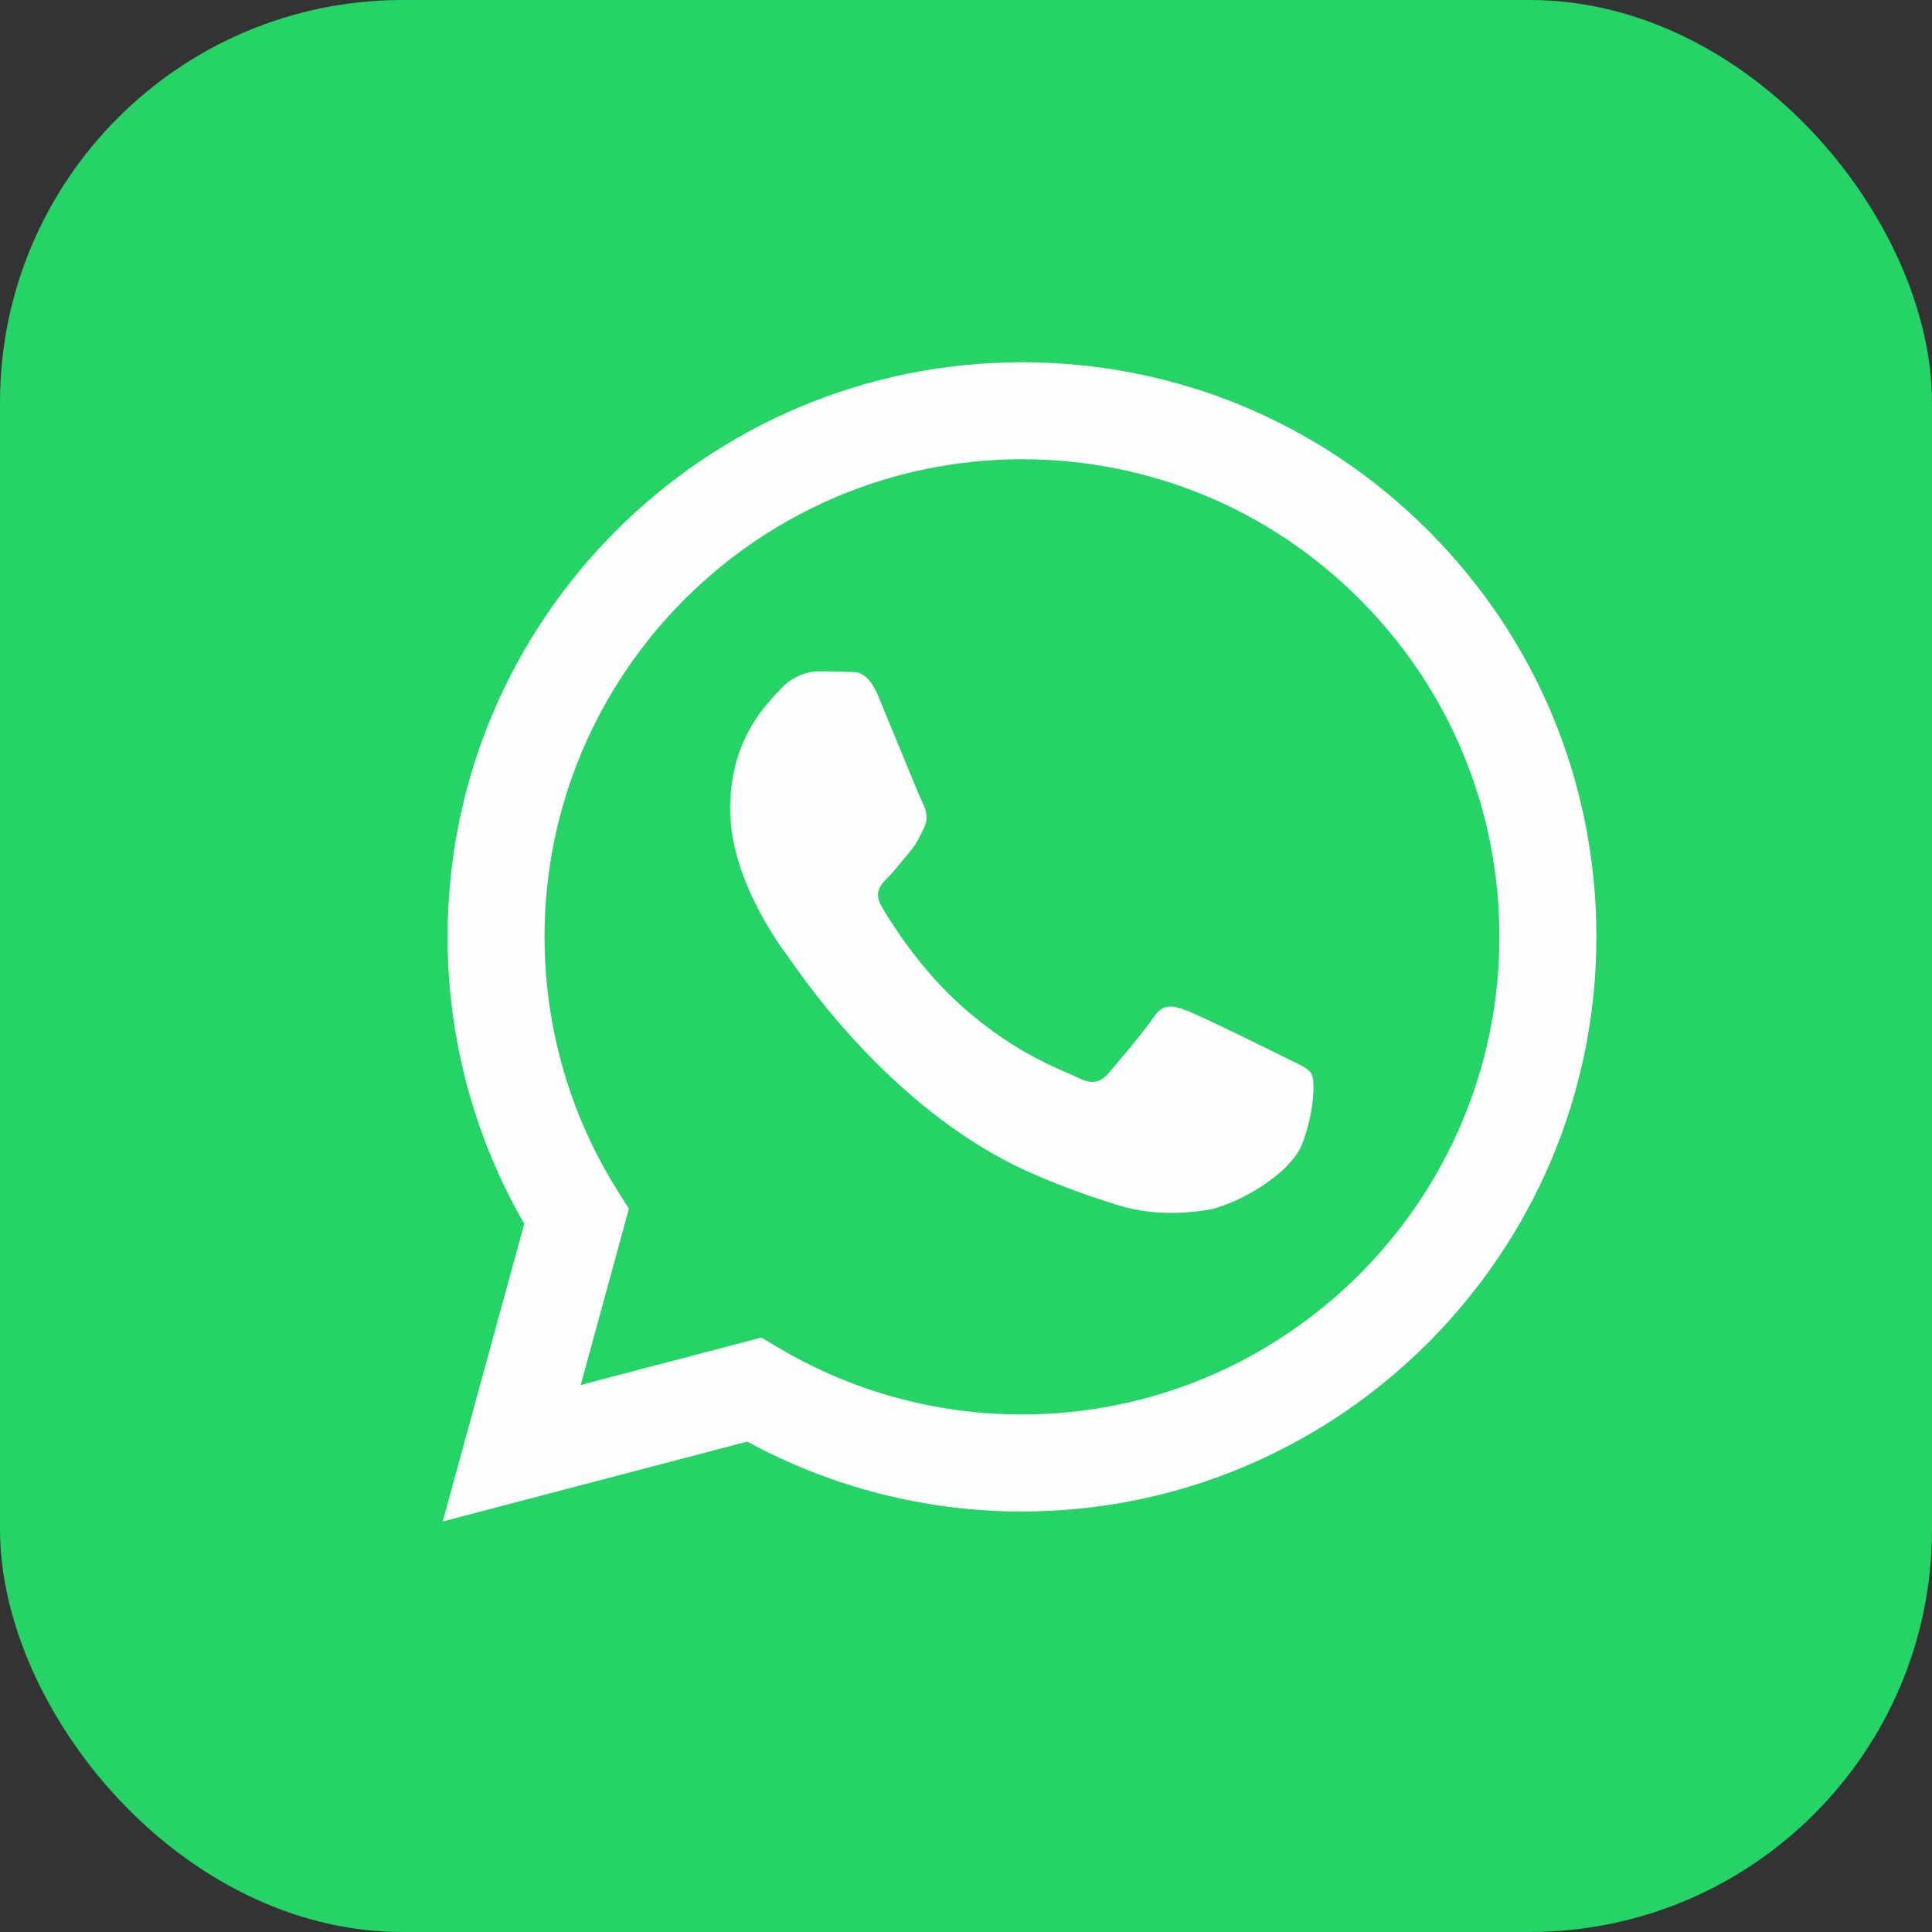
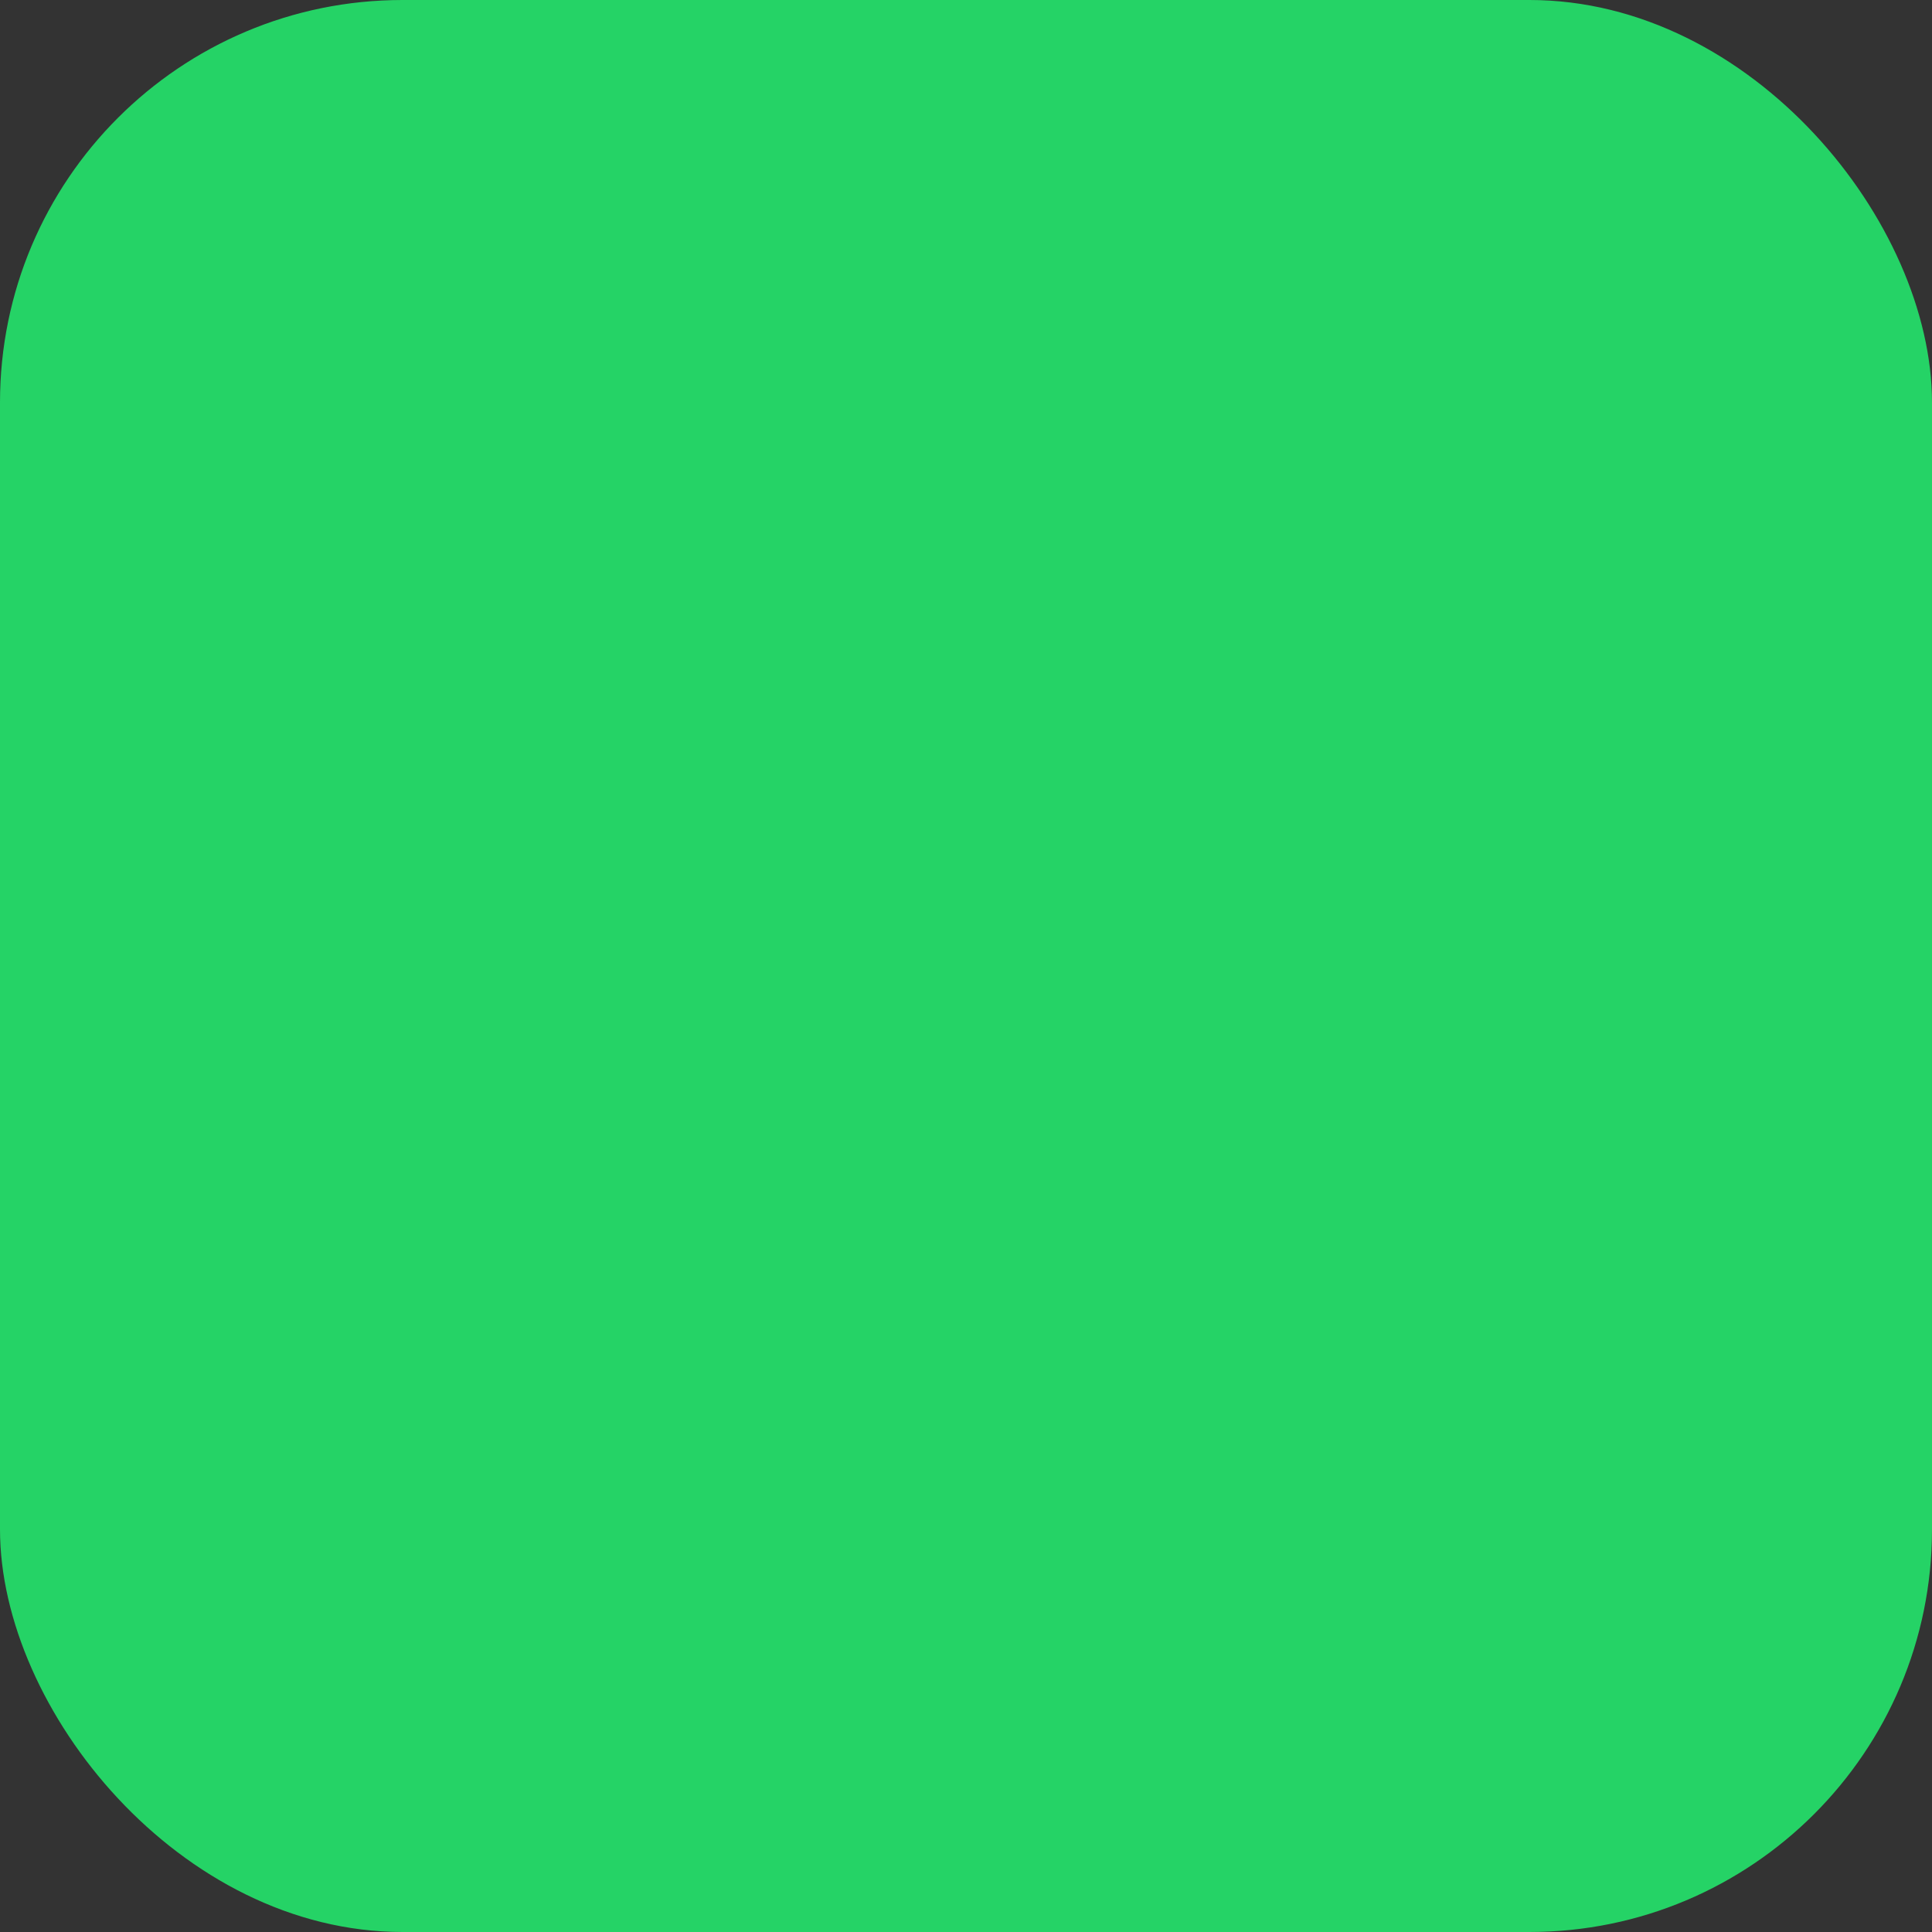
<svg xmlns="http://www.w3.org/2000/svg" width="48" height="48" viewBox="0 0 48 48" fill="none">
  <rect x="0" y="0" width="48" height="48" fill="#333333" stroke="none" />
  <rect width="48" height="48" rx="10" fill="#25D366" />
-   <path fill-rule="evenodd" clip-rule="evenodd" d="M25.391 37.553H25.385C22.997 37.552 20.65 36.952 18.565 35.816L11 37.8L13.025 30.405C11.776 28.241 11.119 25.785 11.12 23.27C11.123 15.402 17.525 9 25.391 9C29.209 9.002 32.792 10.488 35.486 13.185C38.181 15.883 39.664 19.468 39.662 23.282C39.659 31.148 33.26 37.549 25.391 37.553ZM18.916 33.232L19.349 33.489C21.17 34.57 23.258 35.142 25.386 35.142H25.391C31.929 35.142 37.25 29.821 37.252 23.281C37.254 20.111 36.021 17.131 33.782 14.889C31.542 12.647 28.564 11.412 25.396 11.41C18.853 11.41 13.532 16.731 13.529 23.271C13.528 25.512 14.155 27.695 15.343 29.584L15.625 30.032L14.427 34.41L18.916 33.232ZM32.092 26.354C32.341 26.474 32.509 26.555 32.581 26.675C32.67 26.824 32.67 27.538 32.373 28.371C32.076 29.204 30.651 29.964 29.966 30.066C29.352 30.158 28.574 30.197 27.72 29.925C27.202 29.761 26.538 29.541 25.687 29.174C22.344 27.73 20.085 24.49 19.658 23.878C19.628 23.835 19.607 23.805 19.596 23.79L19.593 23.786C19.404 23.534 18.14 21.847 18.14 20.101C18.14 18.458 18.946 17.597 19.318 17.201C19.343 17.174 19.367 17.149 19.387 17.126C19.714 16.769 20.101 16.68 20.338 16.68C20.576 16.68 20.814 16.682 21.022 16.692C21.047 16.694 21.074 16.694 21.102 16.693C21.309 16.692 21.569 16.691 21.824 17.305C21.922 17.541 22.066 17.891 22.218 18.26C22.525 19.007 22.864 19.833 22.924 19.952C23.013 20.131 23.072 20.339 22.953 20.577C22.936 20.613 22.919 20.646 22.903 20.678C22.814 20.861 22.748 20.995 22.597 21.172C22.537 21.241 22.476 21.316 22.414 21.391C22.291 21.541 22.169 21.69 22.062 21.797C21.883 21.974 21.698 22.167 21.905 22.524C22.113 22.881 22.829 24.049 23.889 24.994C25.029 26.011 26.019 26.441 26.521 26.658C26.619 26.701 26.699 26.735 26.757 26.764C27.113 26.943 27.321 26.913 27.529 26.675C27.737 26.437 28.421 25.634 28.658 25.277C28.896 24.92 29.134 24.98 29.461 25.099C29.788 25.218 31.541 26.08 31.897 26.259C31.967 26.294 32.032 26.325 32.092 26.354Z" fill="#FDFDFD" />
</svg>